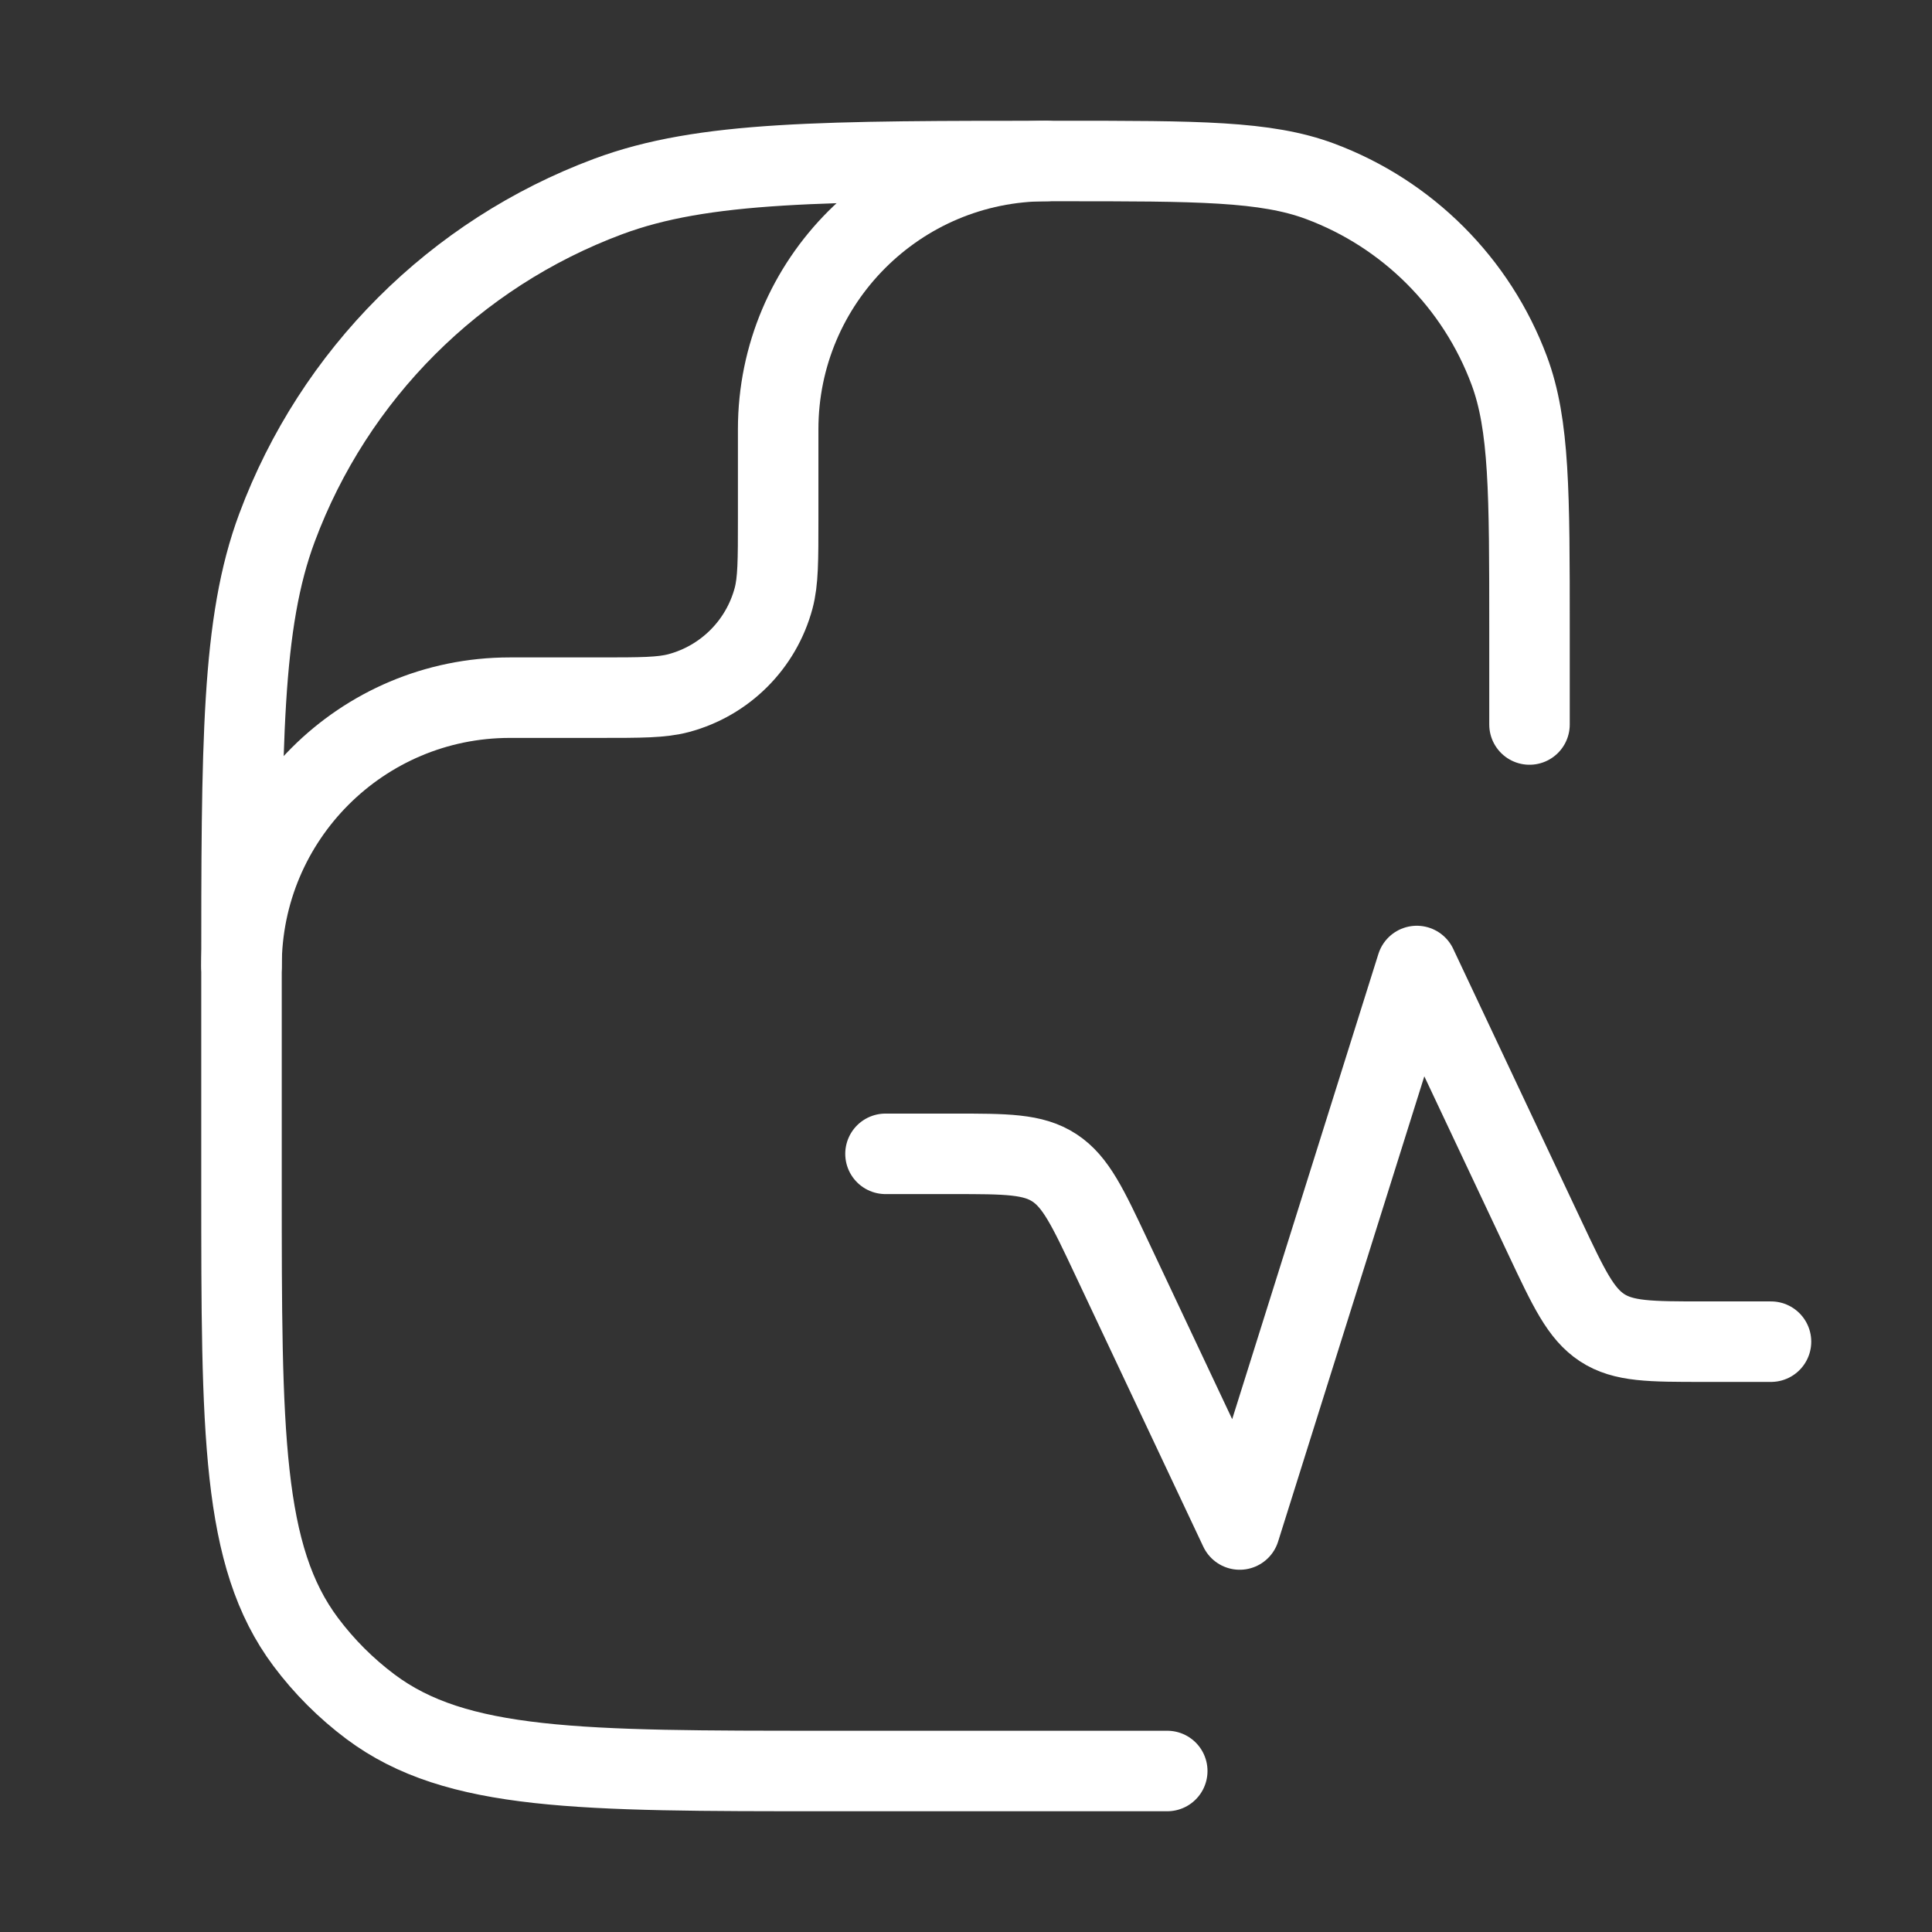
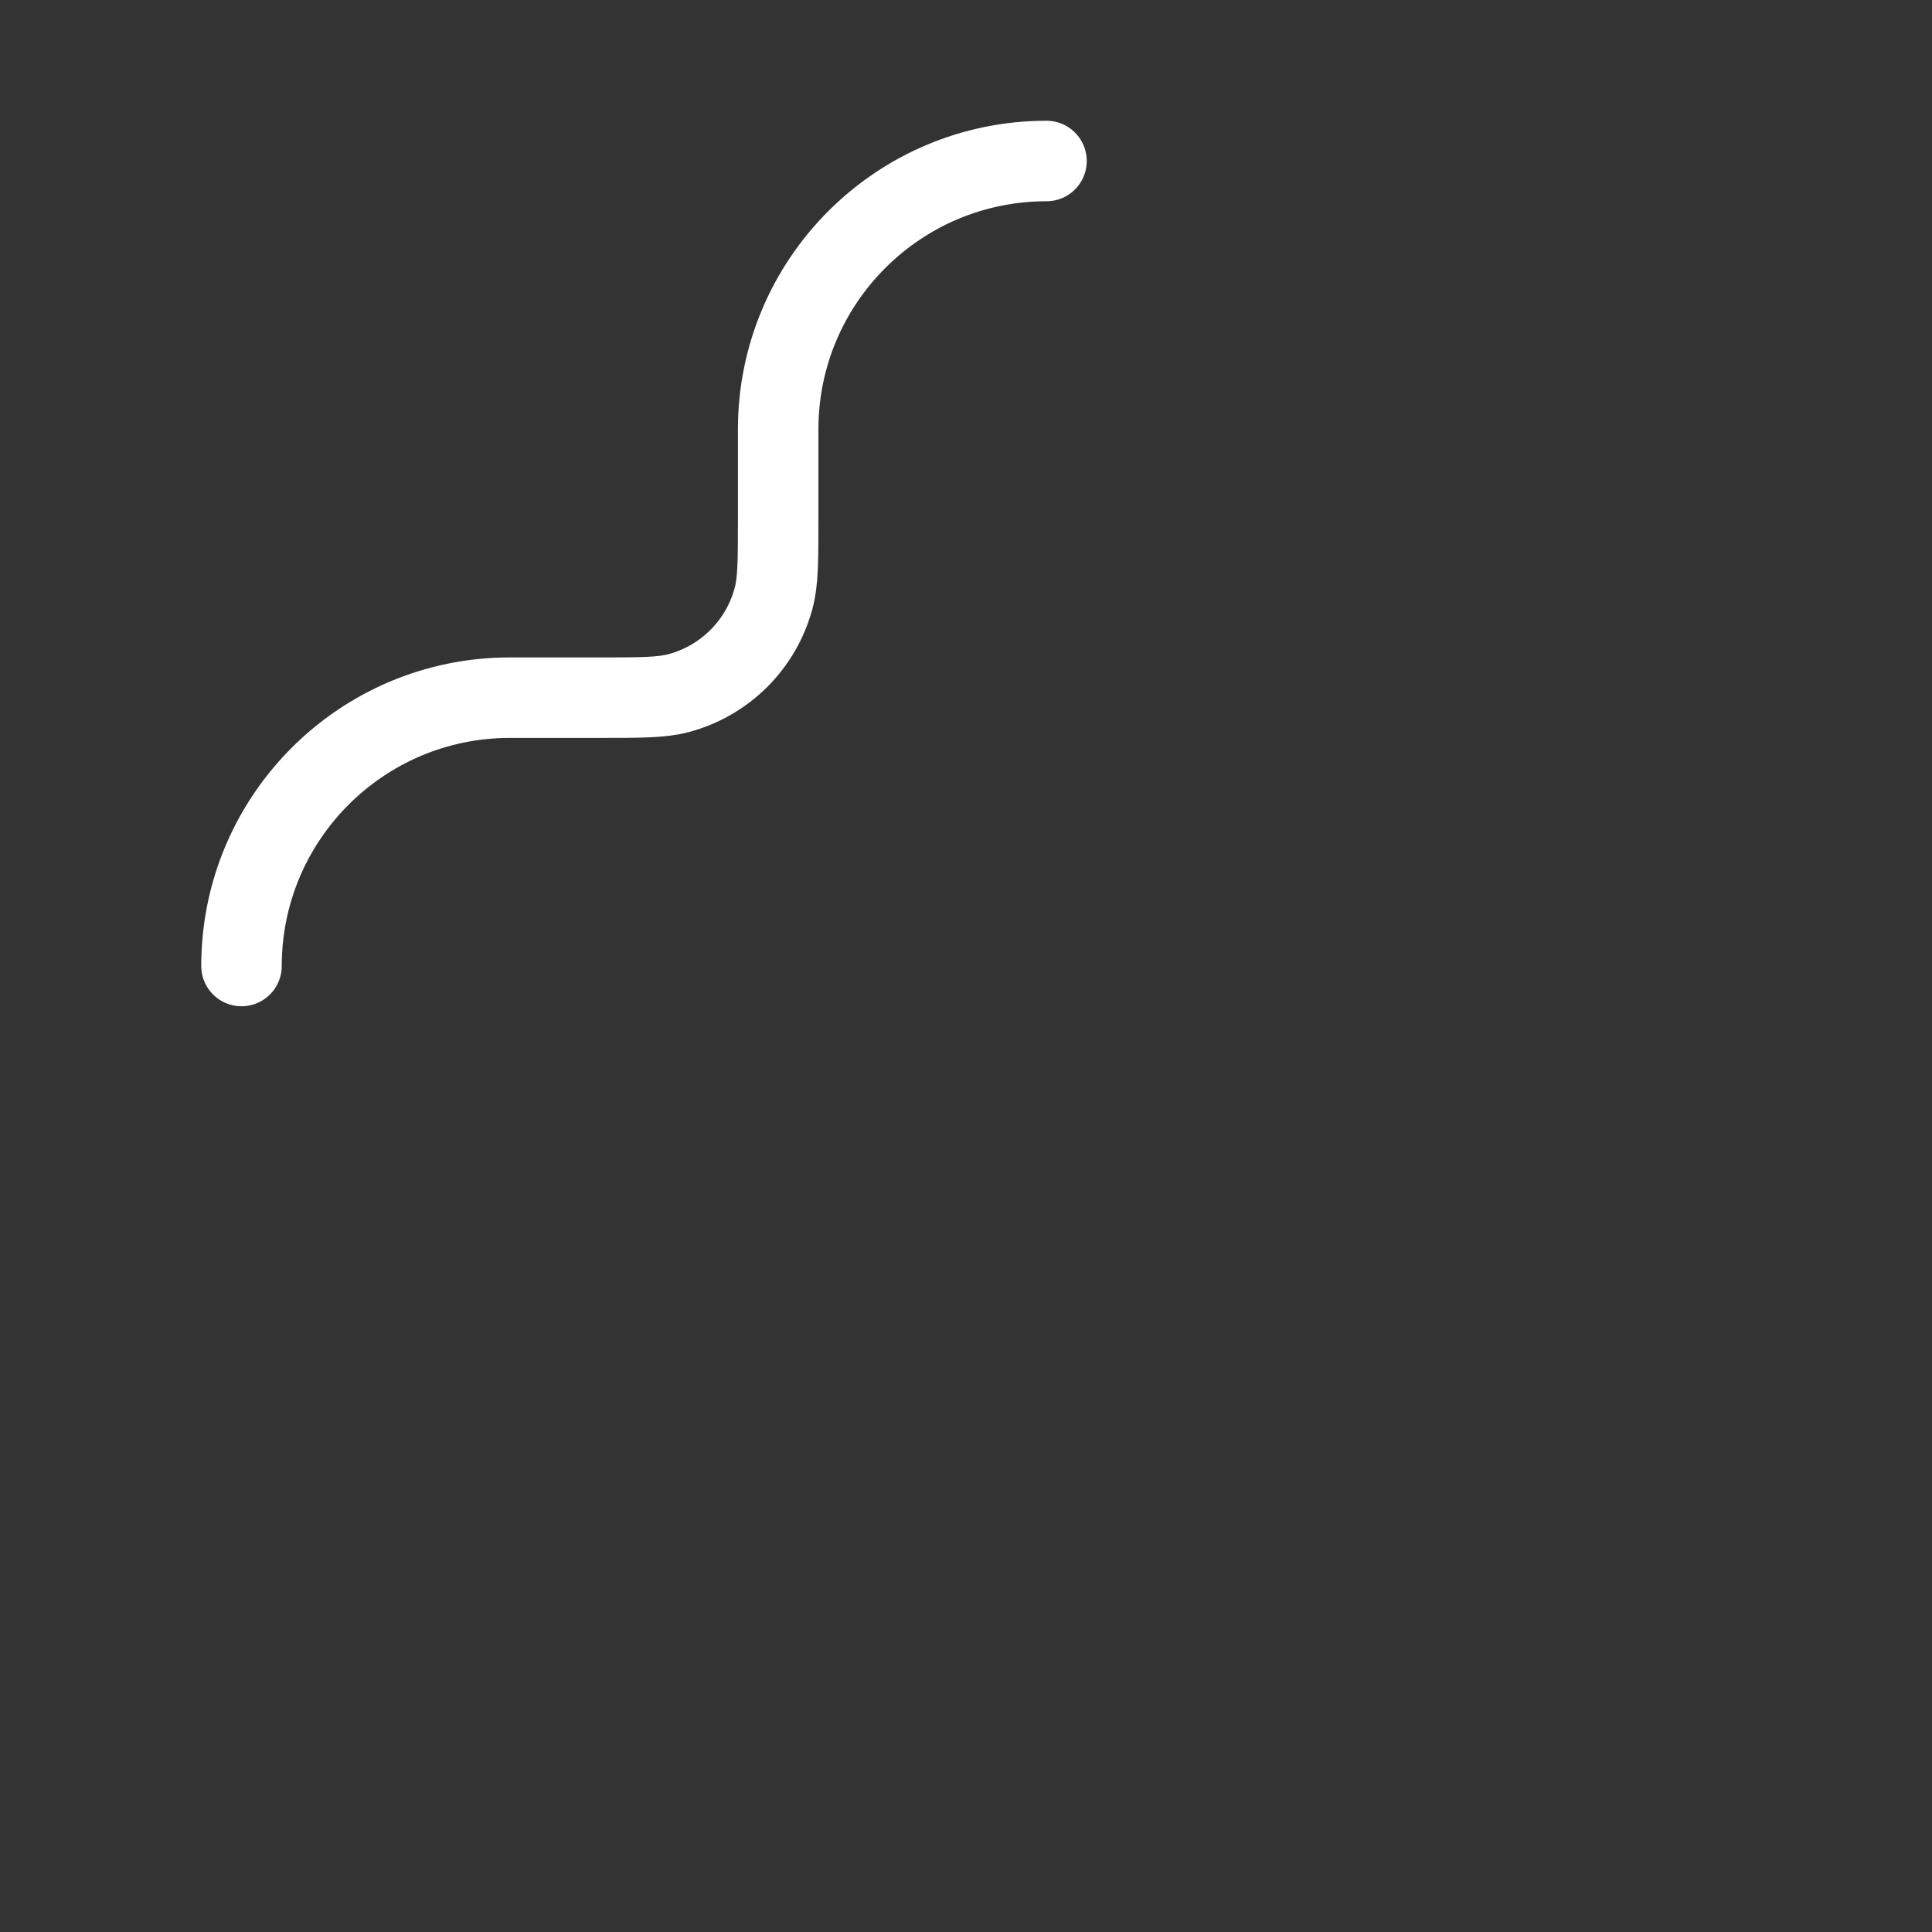
<svg xmlns="http://www.w3.org/2000/svg" width="36" height="36" viewBox="0 0 36 36" fill="none">
  <rect x="0" y="0" width="36" height="36" fill="#333333" stroke="none" />
-   <path d="M28.5 13.5V11.727C28.5 9.187 28.5 7.917 28.122 6.903C27.514 5.273 26.227 3.986 24.597 3.378C23.582 3 22.313 3 19.773 3C15.328 3 13.106 3 11.331 3.662C8.477 4.726 6.226 6.977 5.162 9.831C4.5 11.606 4.5 13.828 4.5 18.273V22.091C4.5 26.695 4.5 28.997 5.697 30.596C6.04 31.054 6.446 31.46 6.904 31.803C8.503 33 10.805 33 15.409 33H16.5C18.255 33 21.75 33 21.75 33" stroke="white" stroke-width="1.5" stroke-linecap="round" stroke-linejoin="round" />
-   <path d="M16.5 21.5H17.76C18.753 21.5 19.249 21.5 19.648 21.761C20.047 22.023 20.268 22.493 20.712 23.435L23.1 28.5L26.4 18L28.788 23.065C29.232 24.007 29.454 24.477 29.852 24.739C30.251 25 30.747 25 31.74 25H33" stroke="white" stroke-width="1.5" stroke-linecap="round" stroke-linejoin="round" />
  <path d="M4.5 18C4.5 15.239 6.739 13 9.5 13H11.167C11.942 13 12.329 13 12.647 12.915C13.51 12.684 14.184 12.01 14.415 11.147C14.5 10.829 14.5 10.442 14.5 9.667V8C14.5 5.239 16.739 3 19.5 3" stroke="white" stroke-width="1.5" stroke-linecap="round" stroke-linejoin="round" />
</svg>